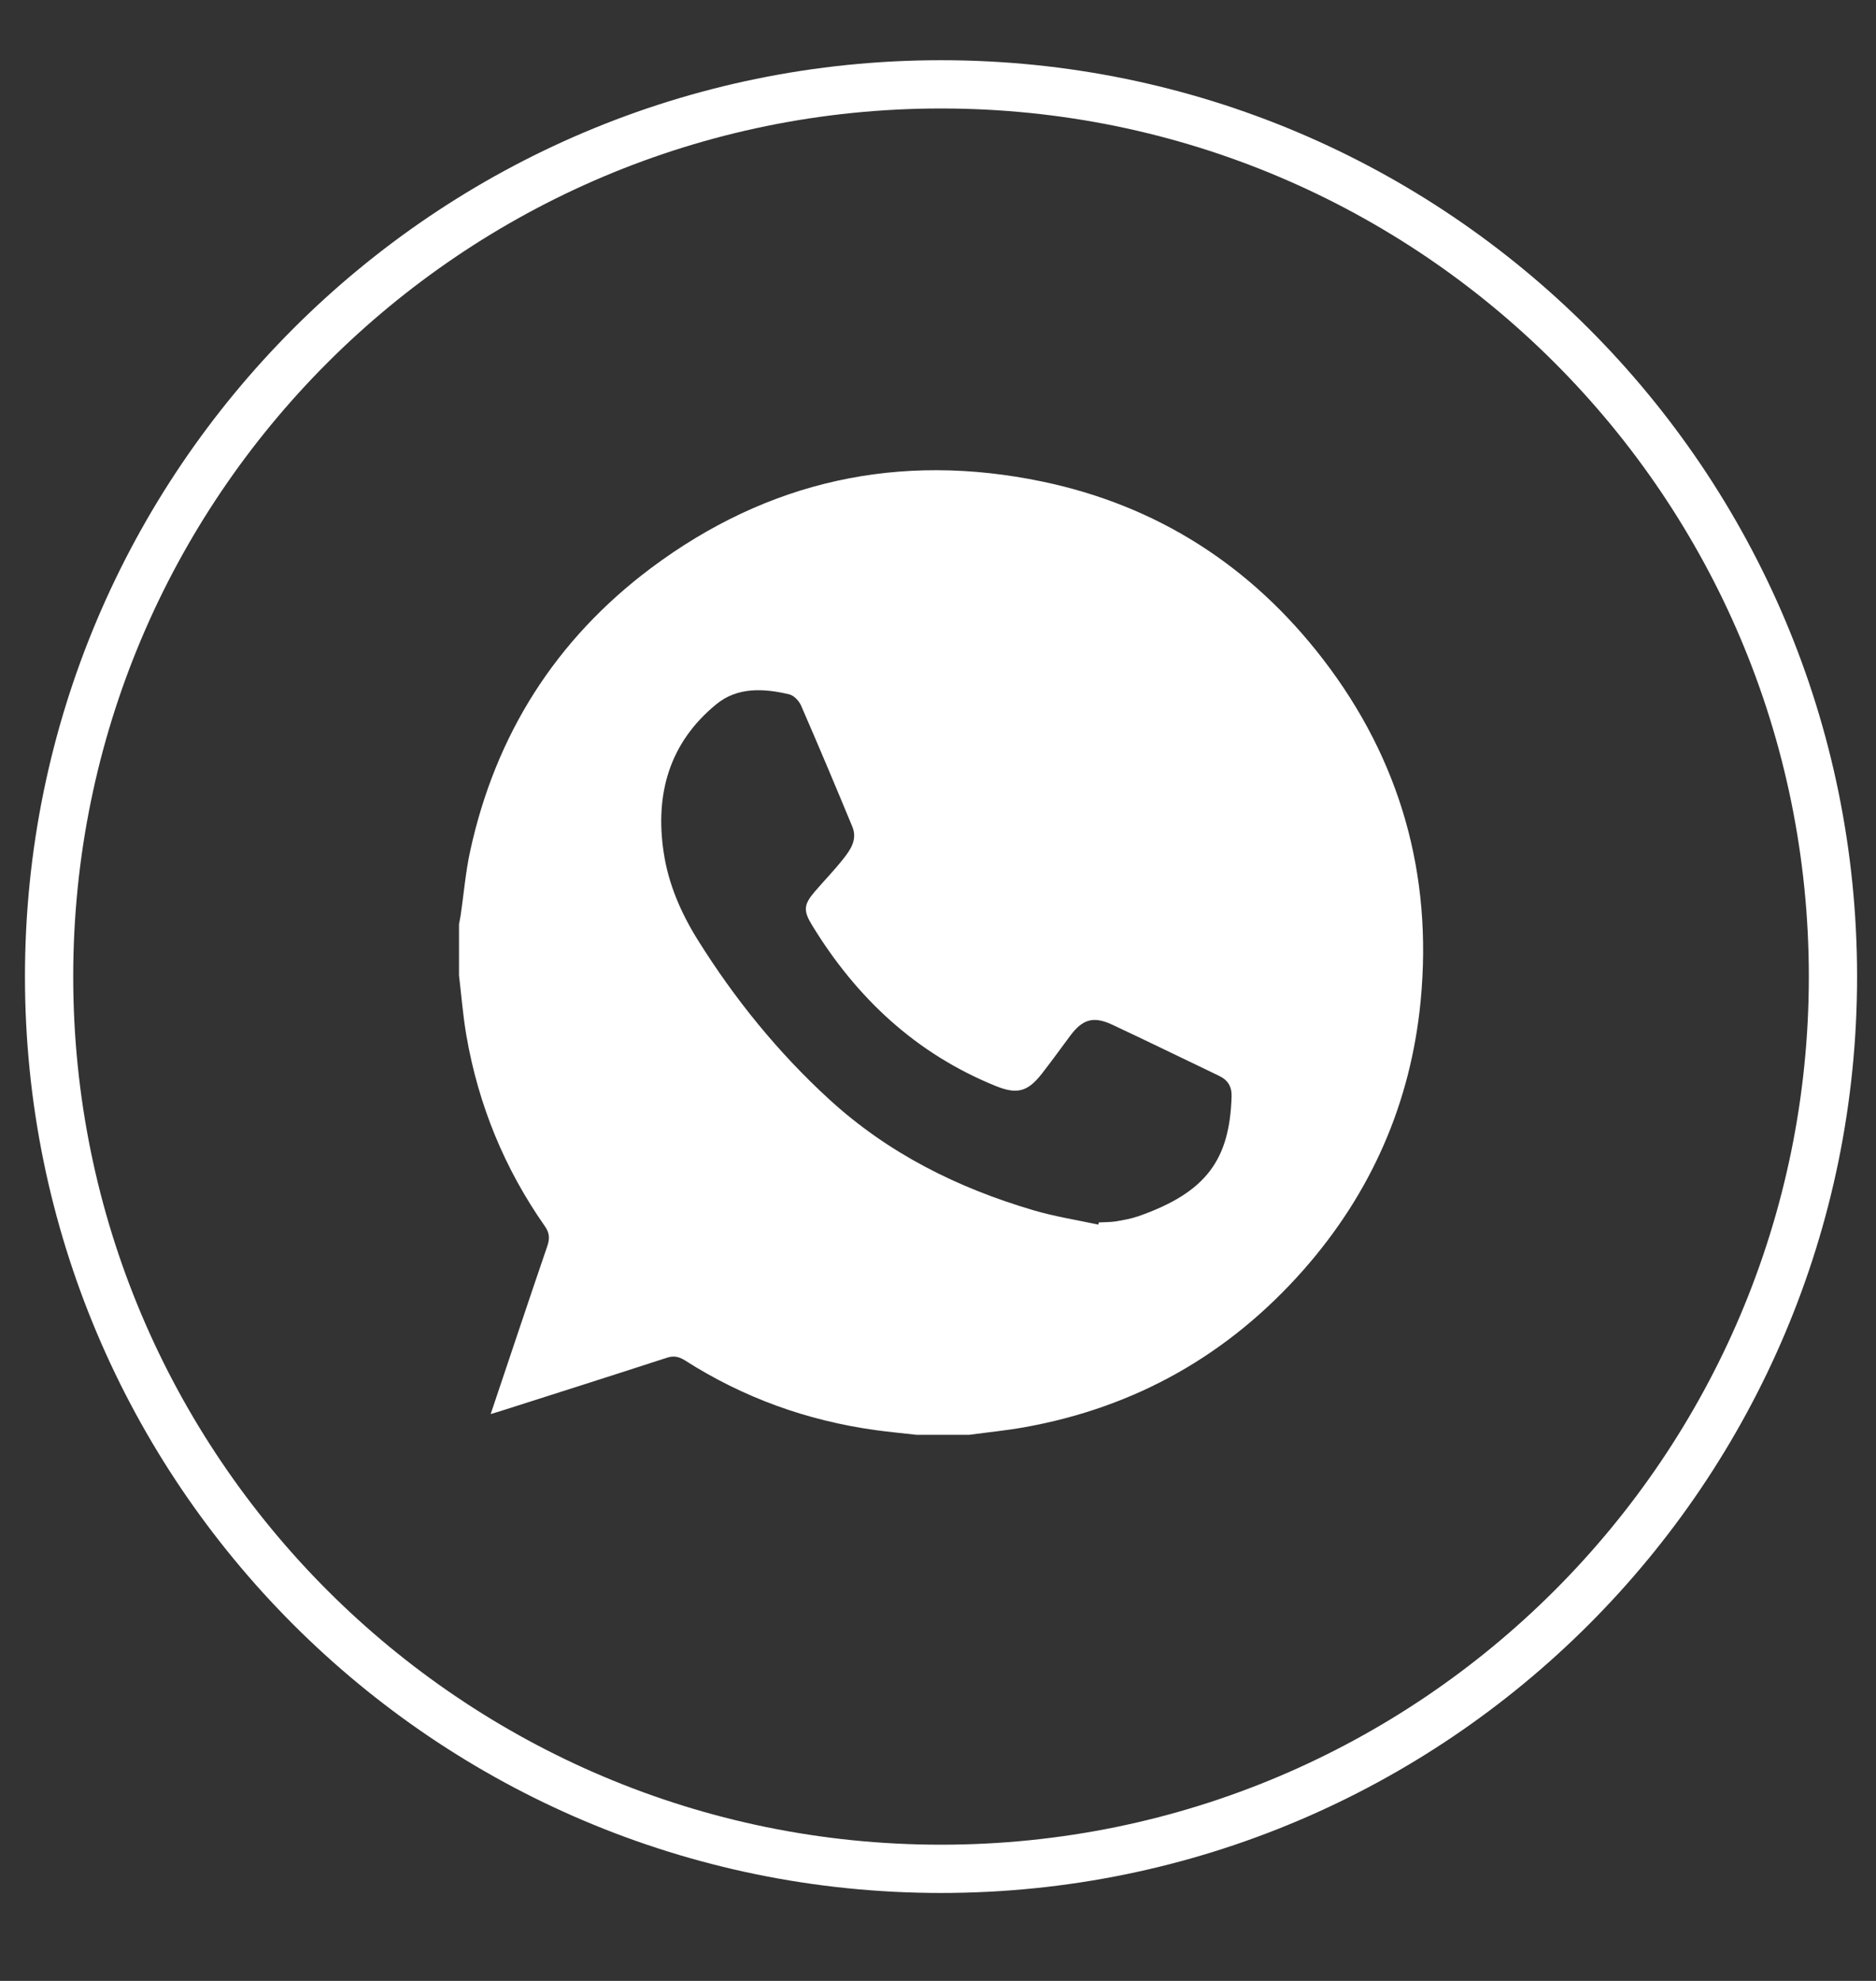
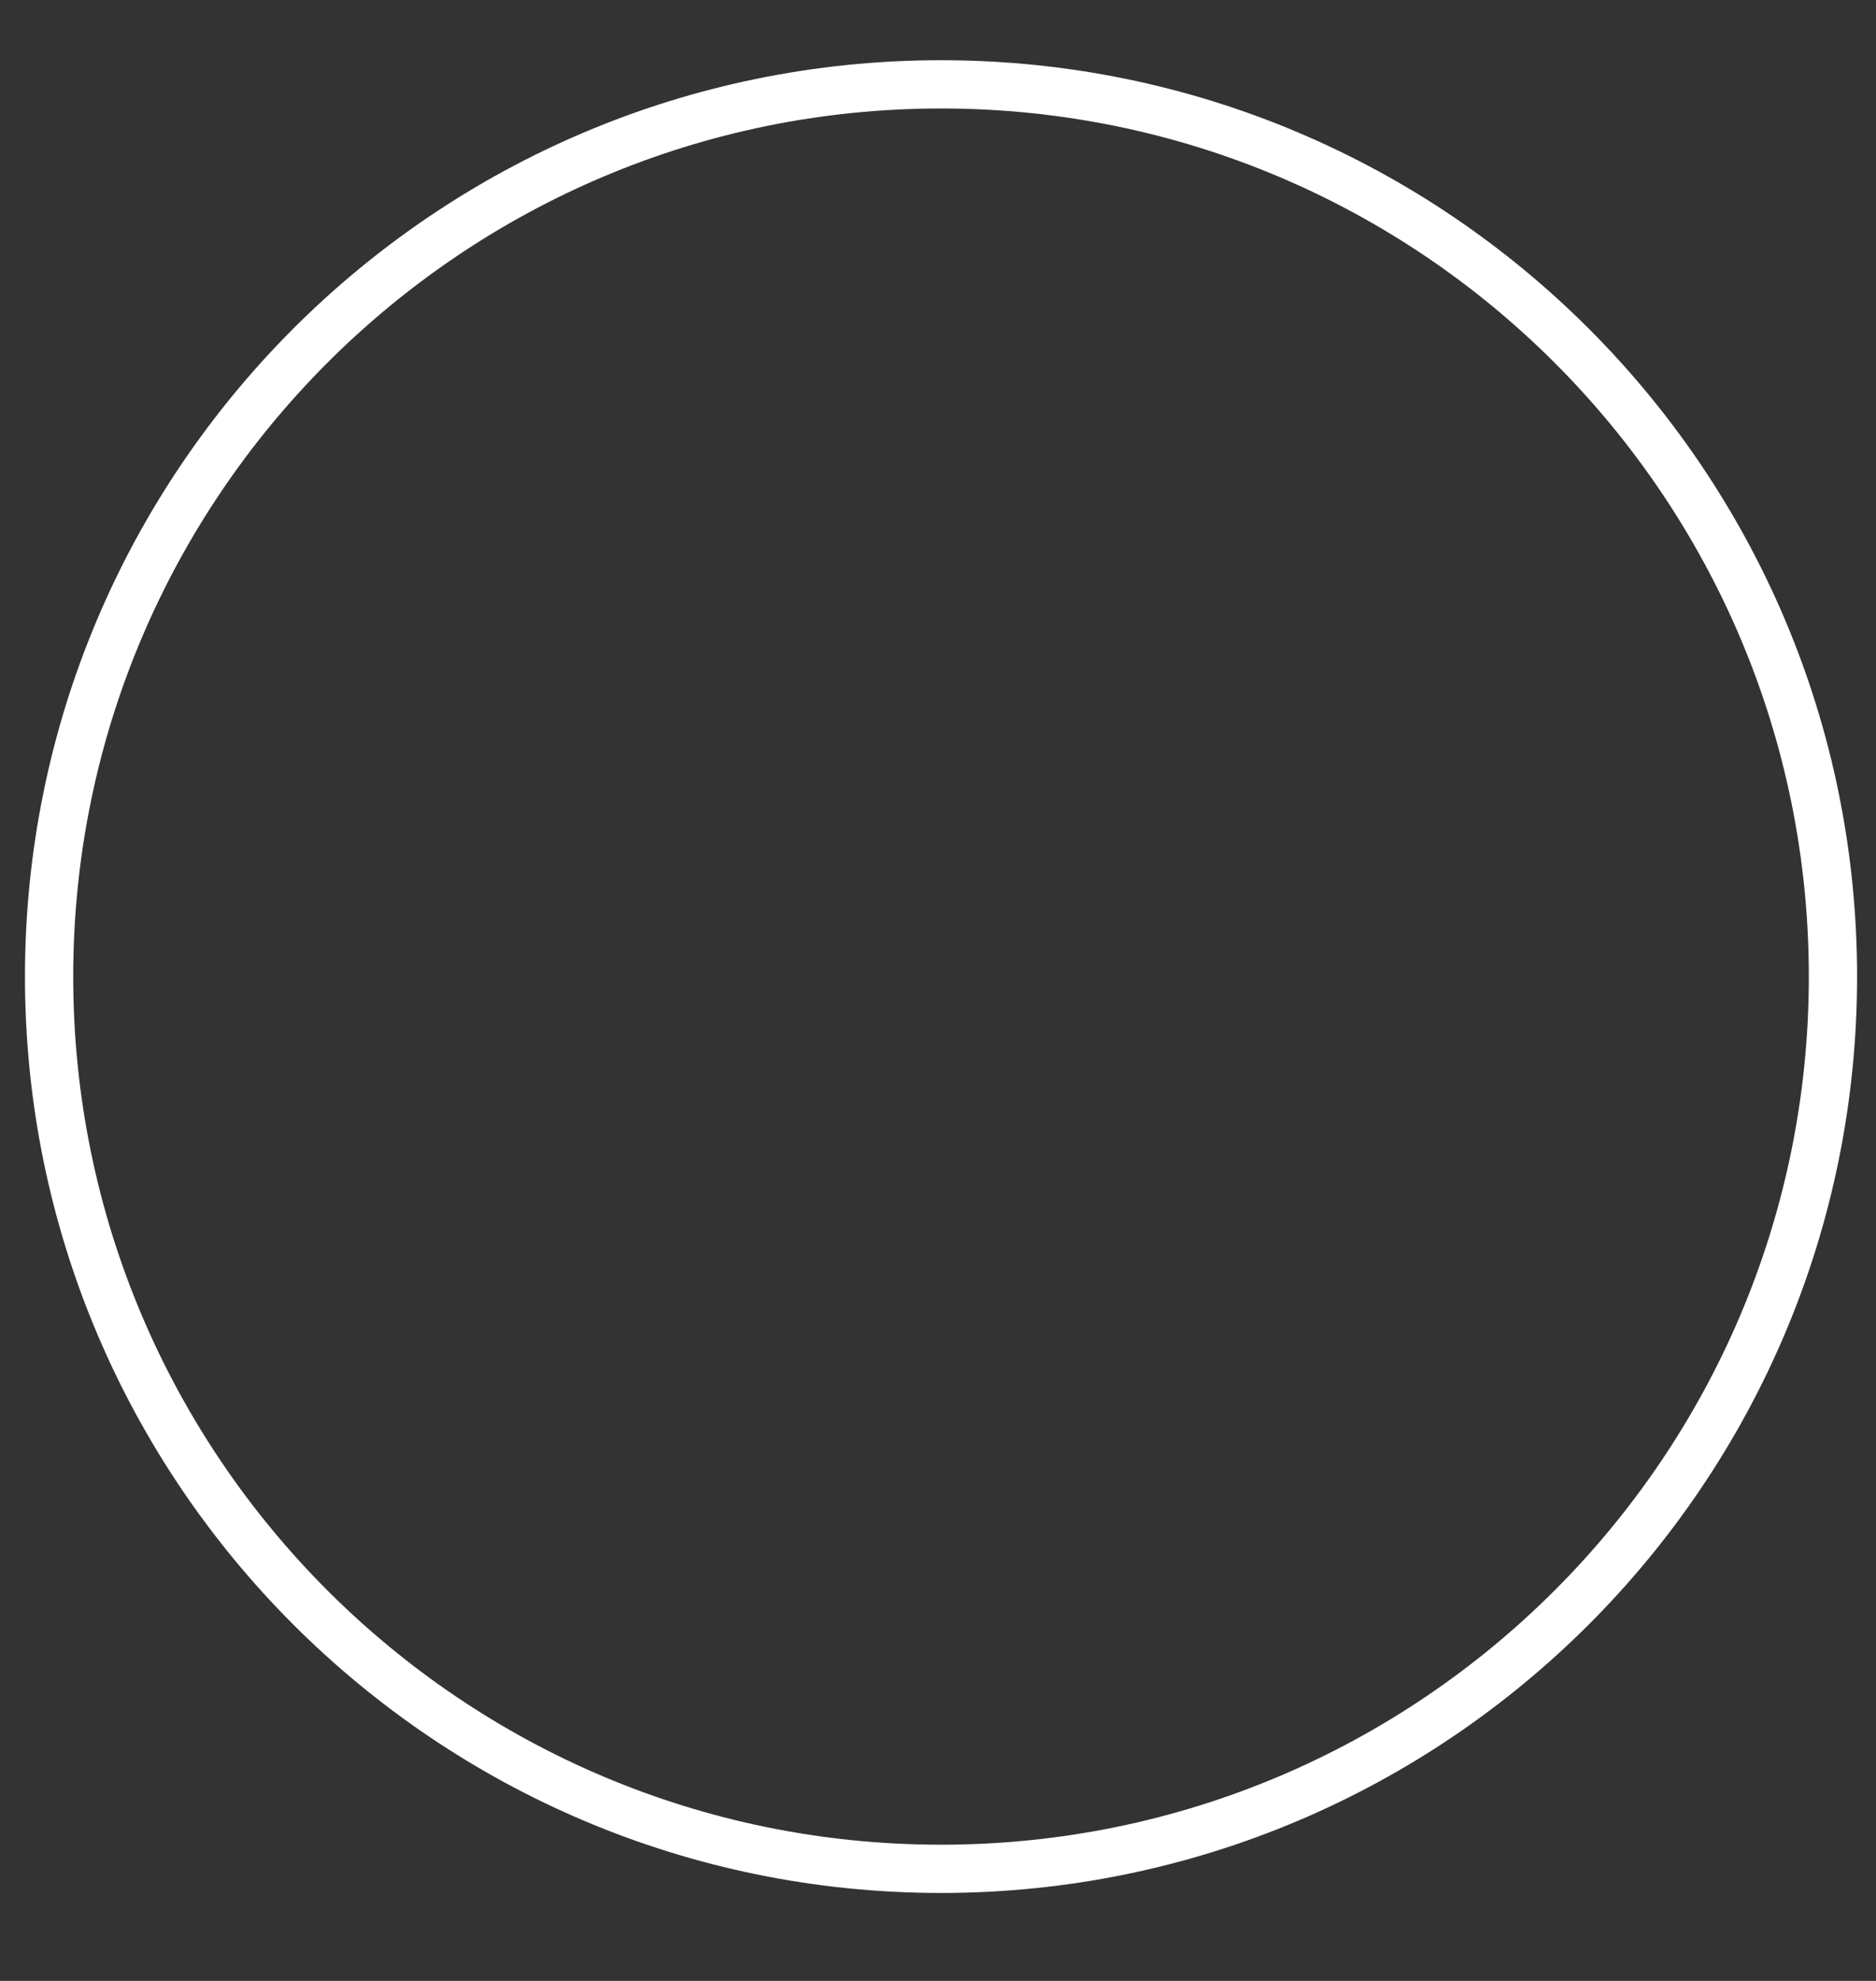
<svg xmlns="http://www.w3.org/2000/svg" width="18" height="19" viewBox="0 0 18 19" fill="none">
  <rect x="0" y="0" width="18" height="19" fill="#333333" stroke="none" />
  <g clip-path="url(#clip0_139_44)">
-     <path d="M9.029 17.925C13.755 17.925 17.587 14.093 17.587 9.367C17.587 4.641 13.755 0.809 9.029 0.809C4.303 0.809 0.471 4.641 0.471 9.367C0.471 14.093 4.303 17.925 9.029 17.925Z" stroke="white" stroke-width="0.463" />
-     <path d="M4.404 9.354C4.404 9.191 4.404 9.028 4.404 8.866C4.409 8.837 4.415 8.808 4.42 8.779C4.45 8.574 4.467 8.366 4.511 8.164C4.754 7.046 5.333 6.133 6.246 5.449C7.368 4.61 8.629 4.333 10.001 4.619C11.107 4.85 12.007 5.43 12.695 6.324C13.438 7.29 13.747 8.39 13.631 9.6C13.537 10.577 13.158 11.441 12.508 12.179C11.791 12.992 10.897 13.499 9.826 13.69C9.652 13.721 9.476 13.738 9.3 13.762H8.794C8.663 13.747 8.531 13.735 8.401 13.717C7.742 13.626 7.13 13.405 6.57 13.047C6.512 13.011 6.462 13.001 6.395 13.024C5.866 13.196 5.337 13.364 4.807 13.533C4.778 13.542 4.749 13.551 4.708 13.563C4.893 13.014 5.07 12.481 5.252 11.95C5.276 11.878 5.273 11.825 5.227 11.76C4.84 11.208 4.59 10.598 4.475 9.933C4.442 9.742 4.427 9.547 4.404 9.354ZM10.538 11.746C10.539 11.739 10.541 11.732 10.543 11.725C10.597 11.722 10.652 11.723 10.705 11.715C10.779 11.703 10.854 11.689 10.924 11.665C11.576 11.436 11.798 11.123 11.817 10.518C11.82 10.421 11.781 10.359 11.695 10.318C11.353 10.155 11.014 9.988 10.671 9.828C10.489 9.743 10.385 9.777 10.266 9.938C10.176 10.059 10.088 10.181 9.996 10.299C9.858 10.475 9.756 10.499 9.548 10.414C8.787 10.104 8.219 9.572 7.794 8.878C7.705 8.733 7.71 8.677 7.821 8.548C7.91 8.445 8.004 8.348 8.088 8.242C8.16 8.152 8.229 8.053 8.178 7.929C8.017 7.54 7.854 7.153 7.686 6.767C7.666 6.722 7.618 6.671 7.573 6.66C7.33 6.602 7.076 6.588 6.874 6.754C6.423 7.122 6.283 7.615 6.368 8.177C6.413 8.478 6.533 8.755 6.693 9.012C7.047 9.579 7.464 10.094 7.958 10.546C8.523 11.063 9.188 11.394 9.915 11.608C10.118 11.668 10.33 11.701 10.538 11.746Z" fill="white" />
+     <path d="M9.029 17.925C13.755 17.925 17.587 14.093 17.587 9.367C17.587 4.641 13.755 0.809 9.029 0.809C4.303 0.809 0.471 4.641 0.471 9.367C0.471 14.093 4.303 17.925 9.029 17.925" stroke="white" stroke-width="0.463" />
  </g>
  <defs>
    <clipPath id="clip0_139_44">
      <rect width="18" height="19" fill="white" />
    </clipPath>
  </defs>
</svg>